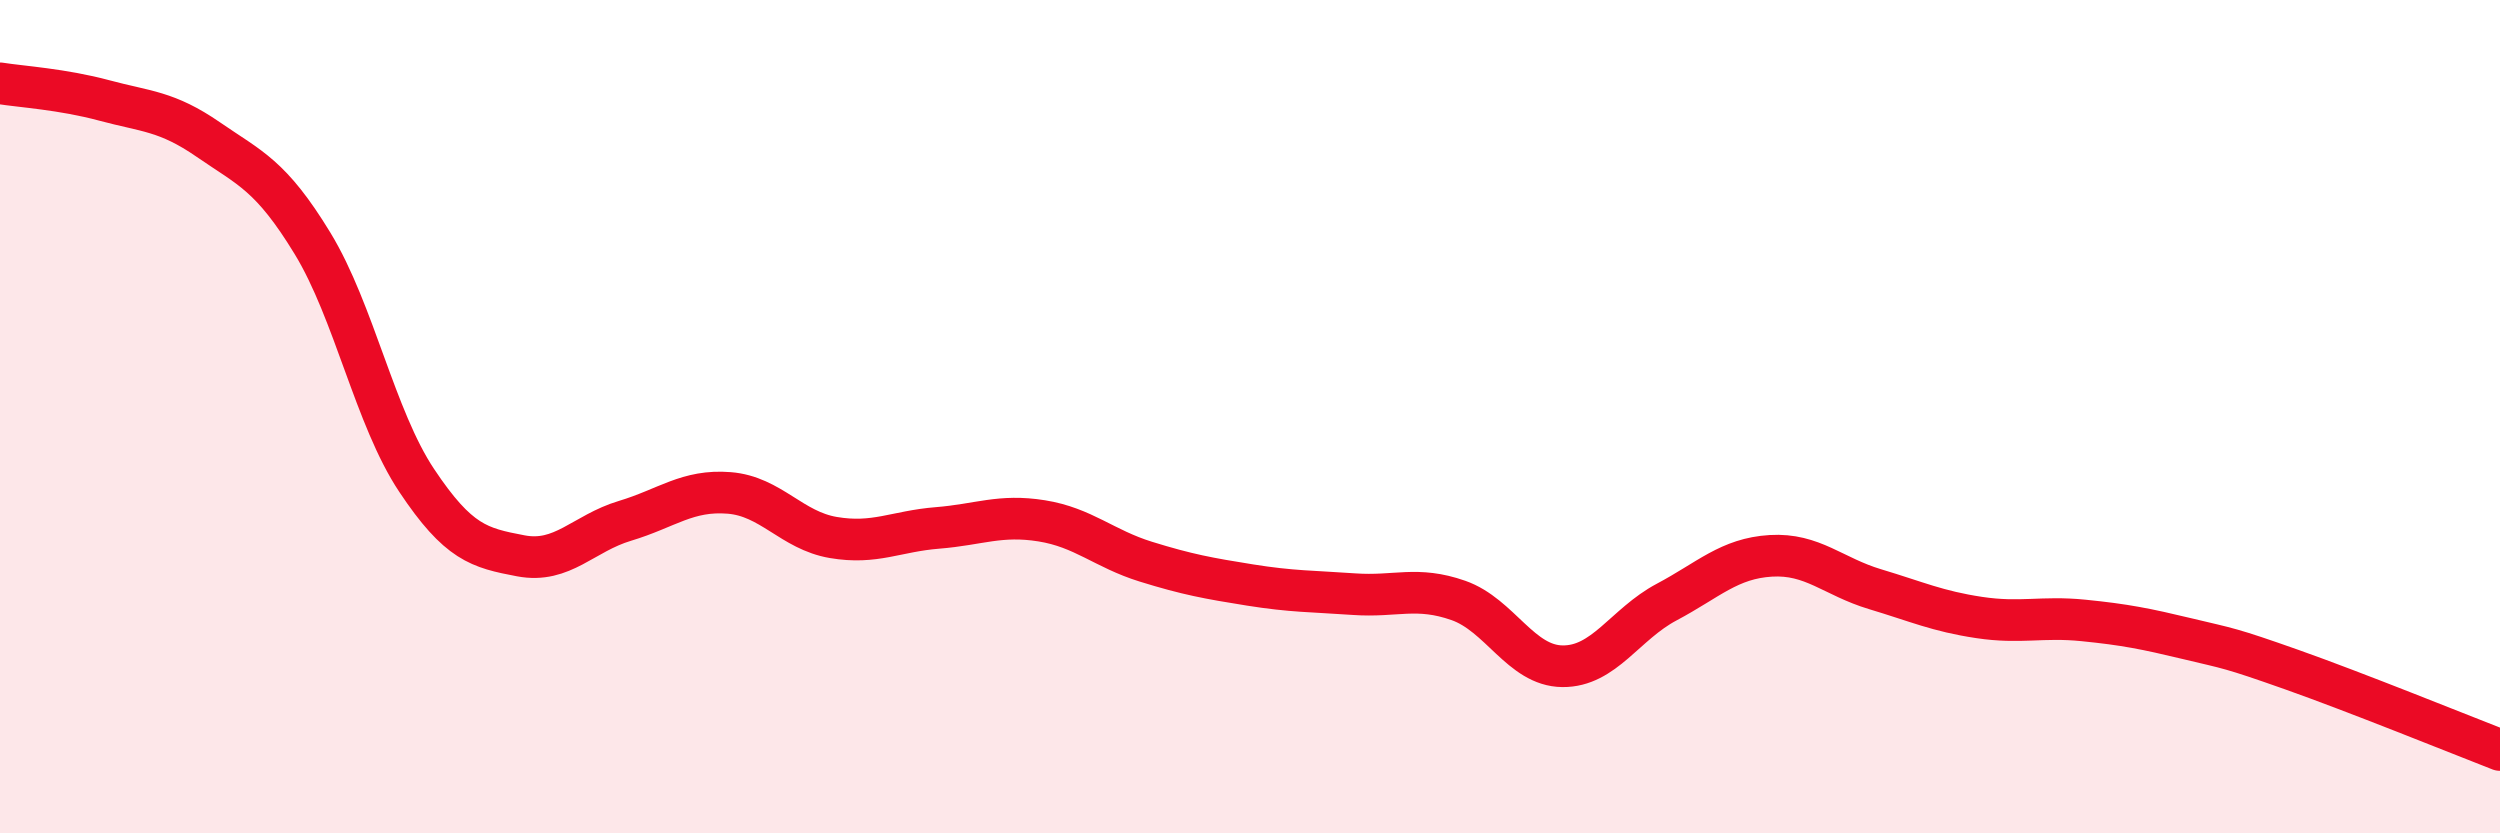
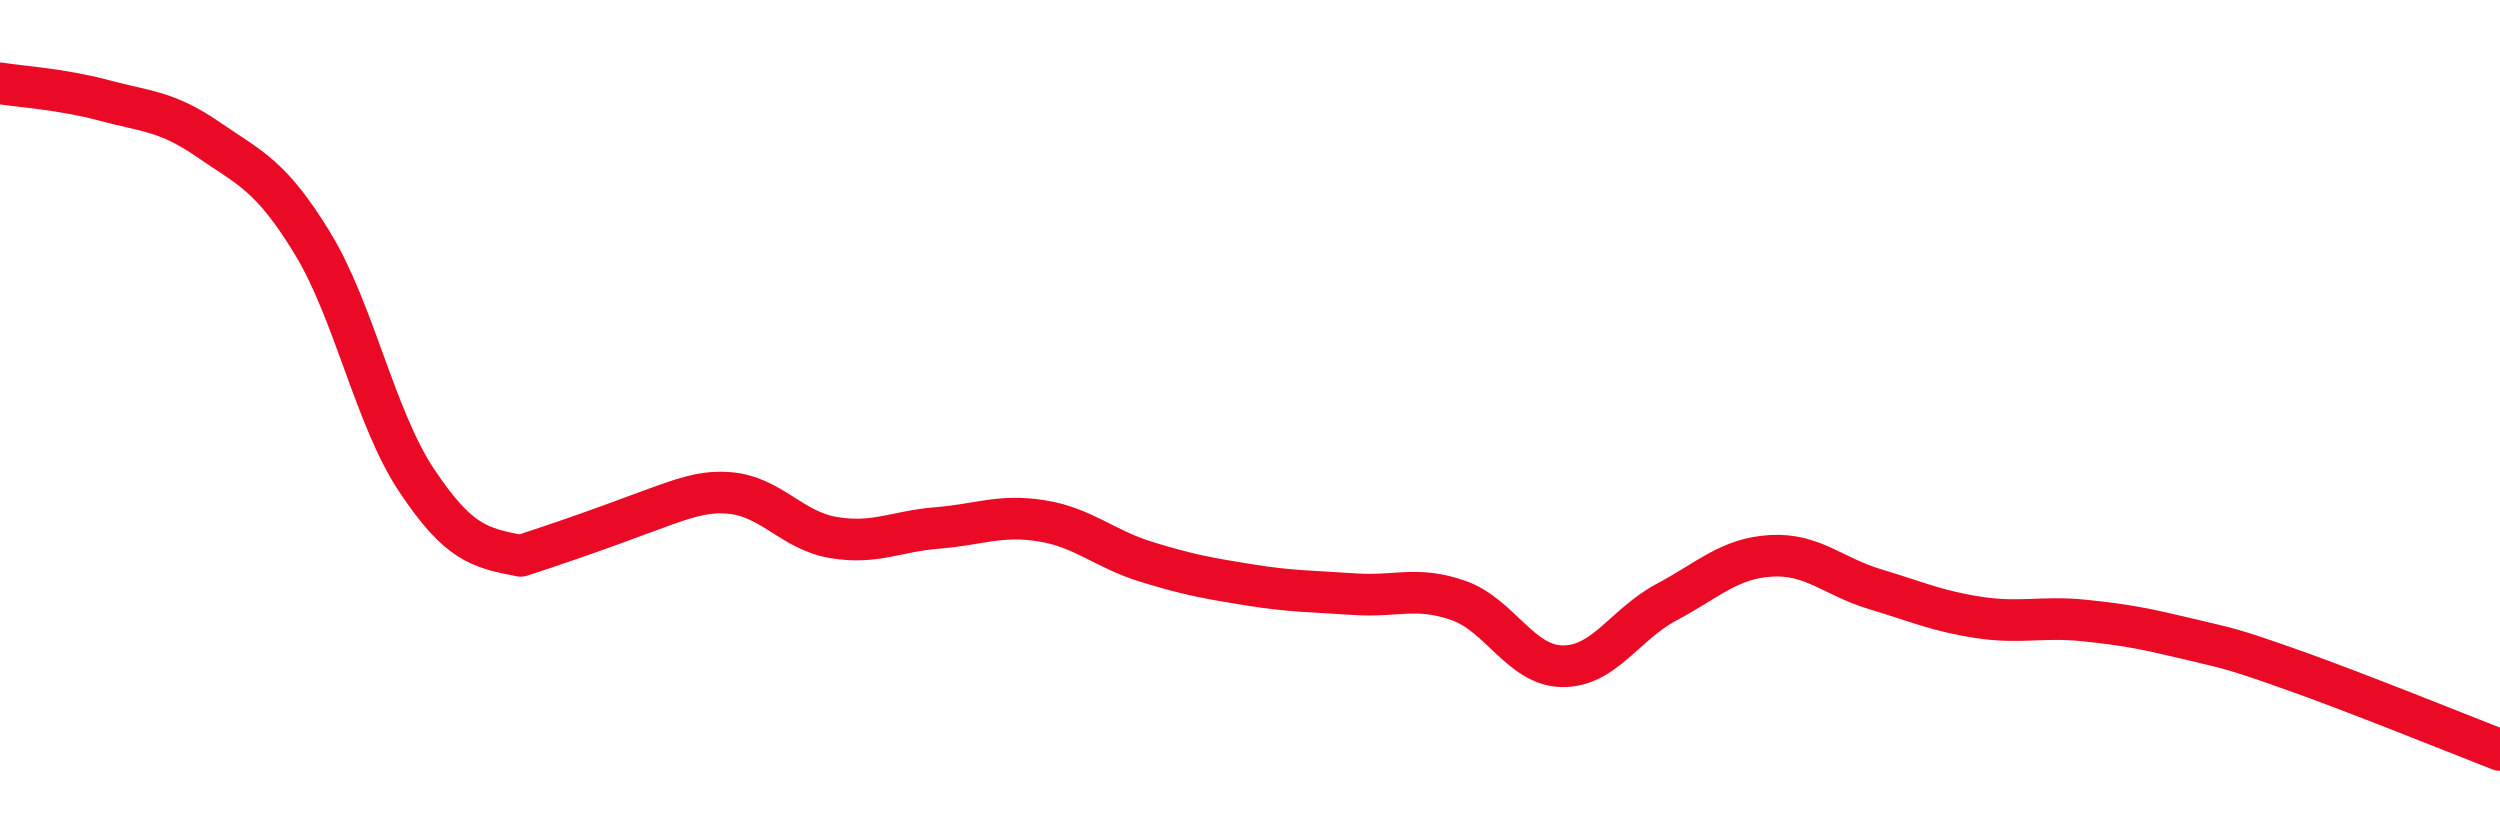
<svg xmlns="http://www.w3.org/2000/svg" width="60" height="20" viewBox="0 0 60 20">
-   <path d="M 0,2 C 0.5,2.08 1.5,2.14 2.5,2.41 C 3.5,2.68 4,2.66 5,3.35 C 6,4.04 6.5,4.2 7.5,5.84 C 8.5,7.48 9,10.03 10,11.53 C 11,13.03 11.5,13.15 12.5,13.34 C 13.5,13.53 14,12.8 15,12.5 C 16,12.2 16.5,11.75 17.5,11.83 C 18.5,11.91 19,12.73 20,12.9 C 21,13.07 21.5,12.75 22.5,12.67 C 23.5,12.59 24,12.34 25,12.5 C 26,12.66 26.5,13.17 27.5,13.48 C 28.5,13.79 29,13.88 30,14.04 C 31,14.2 31.5,14.19 32.5,14.26 C 33.5,14.33 34,14.06 35,14.41 C 36,14.76 36.5,15.98 37.5,15.99 C 38.5,16 39,14.98 40,14.45 C 41,13.92 41.5,13.4 42.5,13.34 C 43.5,13.28 44,13.84 45,14.14 C 46,14.44 46.5,14.67 47.5,14.82 C 48.5,14.97 49,14.79 50,14.89 C 51,14.99 51.5,15.09 52.5,15.33 C 53.5,15.57 53.5,15.54 55,16.07 C 56.5,16.6 59,17.61 60,18L60 20L0 20Z" fill="#EB0A25" opacity="0.1" stroke-linecap="round" stroke-linejoin="round" />
-   <path d="M 0,2 C 0.5,2.08 1.5,2.14 2.5,2.41 C 3.5,2.68 4,2.66 5,3.35 C 6,4.04 6.5,4.2 7.5,5.84 C 8.5,7.48 9,10.03 10,11.53 C 11,13.03 11.5,13.15 12.5,13.34 C 13.5,13.53 14,12.8 15,12.5 C 16,12.2 16.5,11.75 17.5,11.83 C 18.5,11.91 19,12.73 20,12.9 C 21,13.07 21.5,12.75 22.5,12.67 C 23.5,12.59 24,12.34 25,12.5 C 26,12.66 26.5,13.17 27.5,13.48 C 28.5,13.79 29,13.88 30,14.04 C 31,14.2 31.5,14.19 32.5,14.26 C 33.5,14.33 34,14.06 35,14.41 C 36,14.76 36.5,15.98 37.5,15.99 C 38.5,16 39,14.98 40,14.45 C 41,13.92 41.5,13.4 42.5,13.34 C 43.5,13.28 44,13.84 45,14.14 C 46,14.44 46.5,14.67 47.5,14.82 C 48.5,14.97 49,14.79 50,14.89 C 51,14.99 51.5,15.09 52.5,15.33 C 53.5,15.57 53.5,15.54 55,16.07 C 56.5,16.6 59,17.61 60,18" stroke="#EB0A25" stroke-width="1" fill="none" stroke-linecap="round" stroke-linejoin="round" />
+   <path d="M 0,2 C 0.5,2.08 1.5,2.14 2.5,2.41 C 3.5,2.68 4,2.66 5,3.35 C 6,4.04 6.5,4.2 7.5,5.84 C 8.5,7.48 9,10.03 10,11.53 C 11,13.03 11.5,13.15 12.5,13.34 C 16,12.2 16.5,11.75 17.5,11.83 C 18.5,11.91 19,12.73 20,12.9 C 21,13.07 21.5,12.75 22.5,12.67 C 23.5,12.59 24,12.34 25,12.5 C 26,12.66 26.5,13.17 27.5,13.48 C 28.5,13.79 29,13.88 30,14.04 C 31,14.2 31.5,14.19 32.5,14.26 C 33.5,14.33 34,14.06 35,14.41 C 36,14.76 36.5,15.98 37.5,15.99 C 38.5,16 39,14.98 40,14.45 C 41,13.92 41.5,13.4 42.5,13.34 C 43.5,13.28 44,13.84 45,14.14 C 46,14.44 46.5,14.67 47.5,14.82 C 48.5,14.97 49,14.79 50,14.89 C 51,14.99 51.5,15.09 52.5,15.33 C 53.5,15.57 53.5,15.54 55,16.07 C 56.5,16.6 59,17.61 60,18" stroke="#EB0A25" stroke-width="1" fill="none" stroke-linecap="round" stroke-linejoin="round" />
</svg>